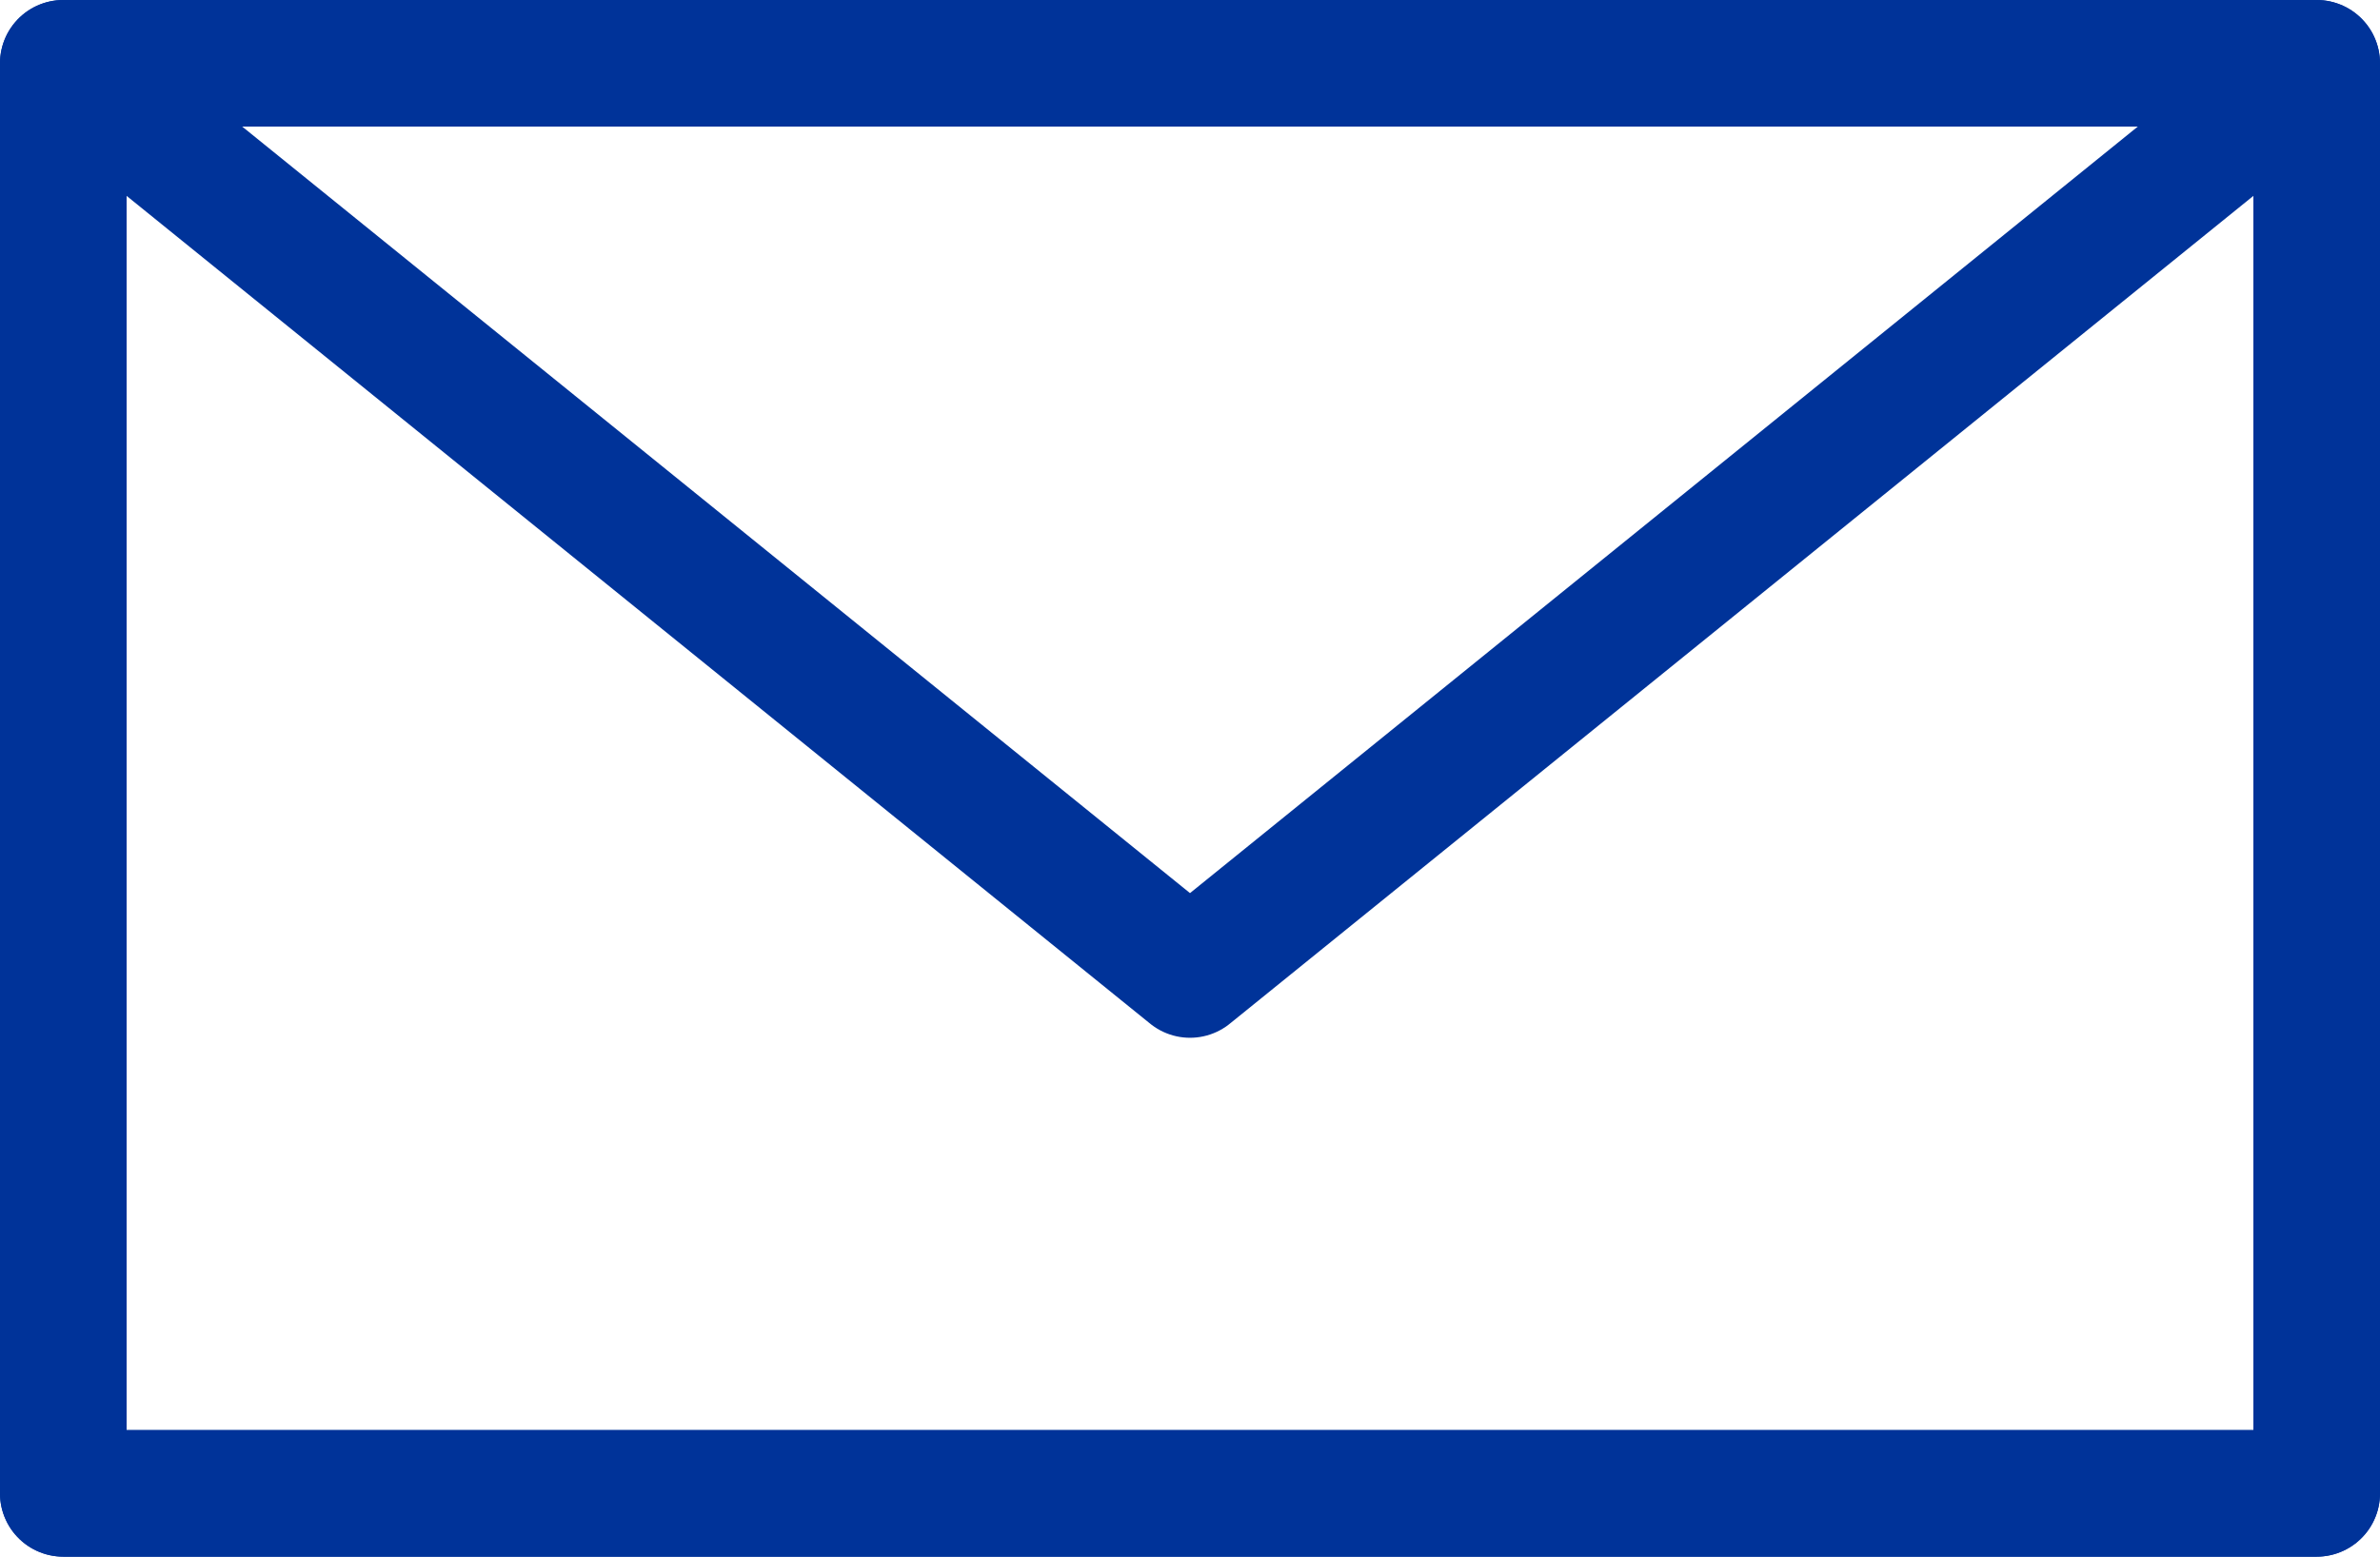
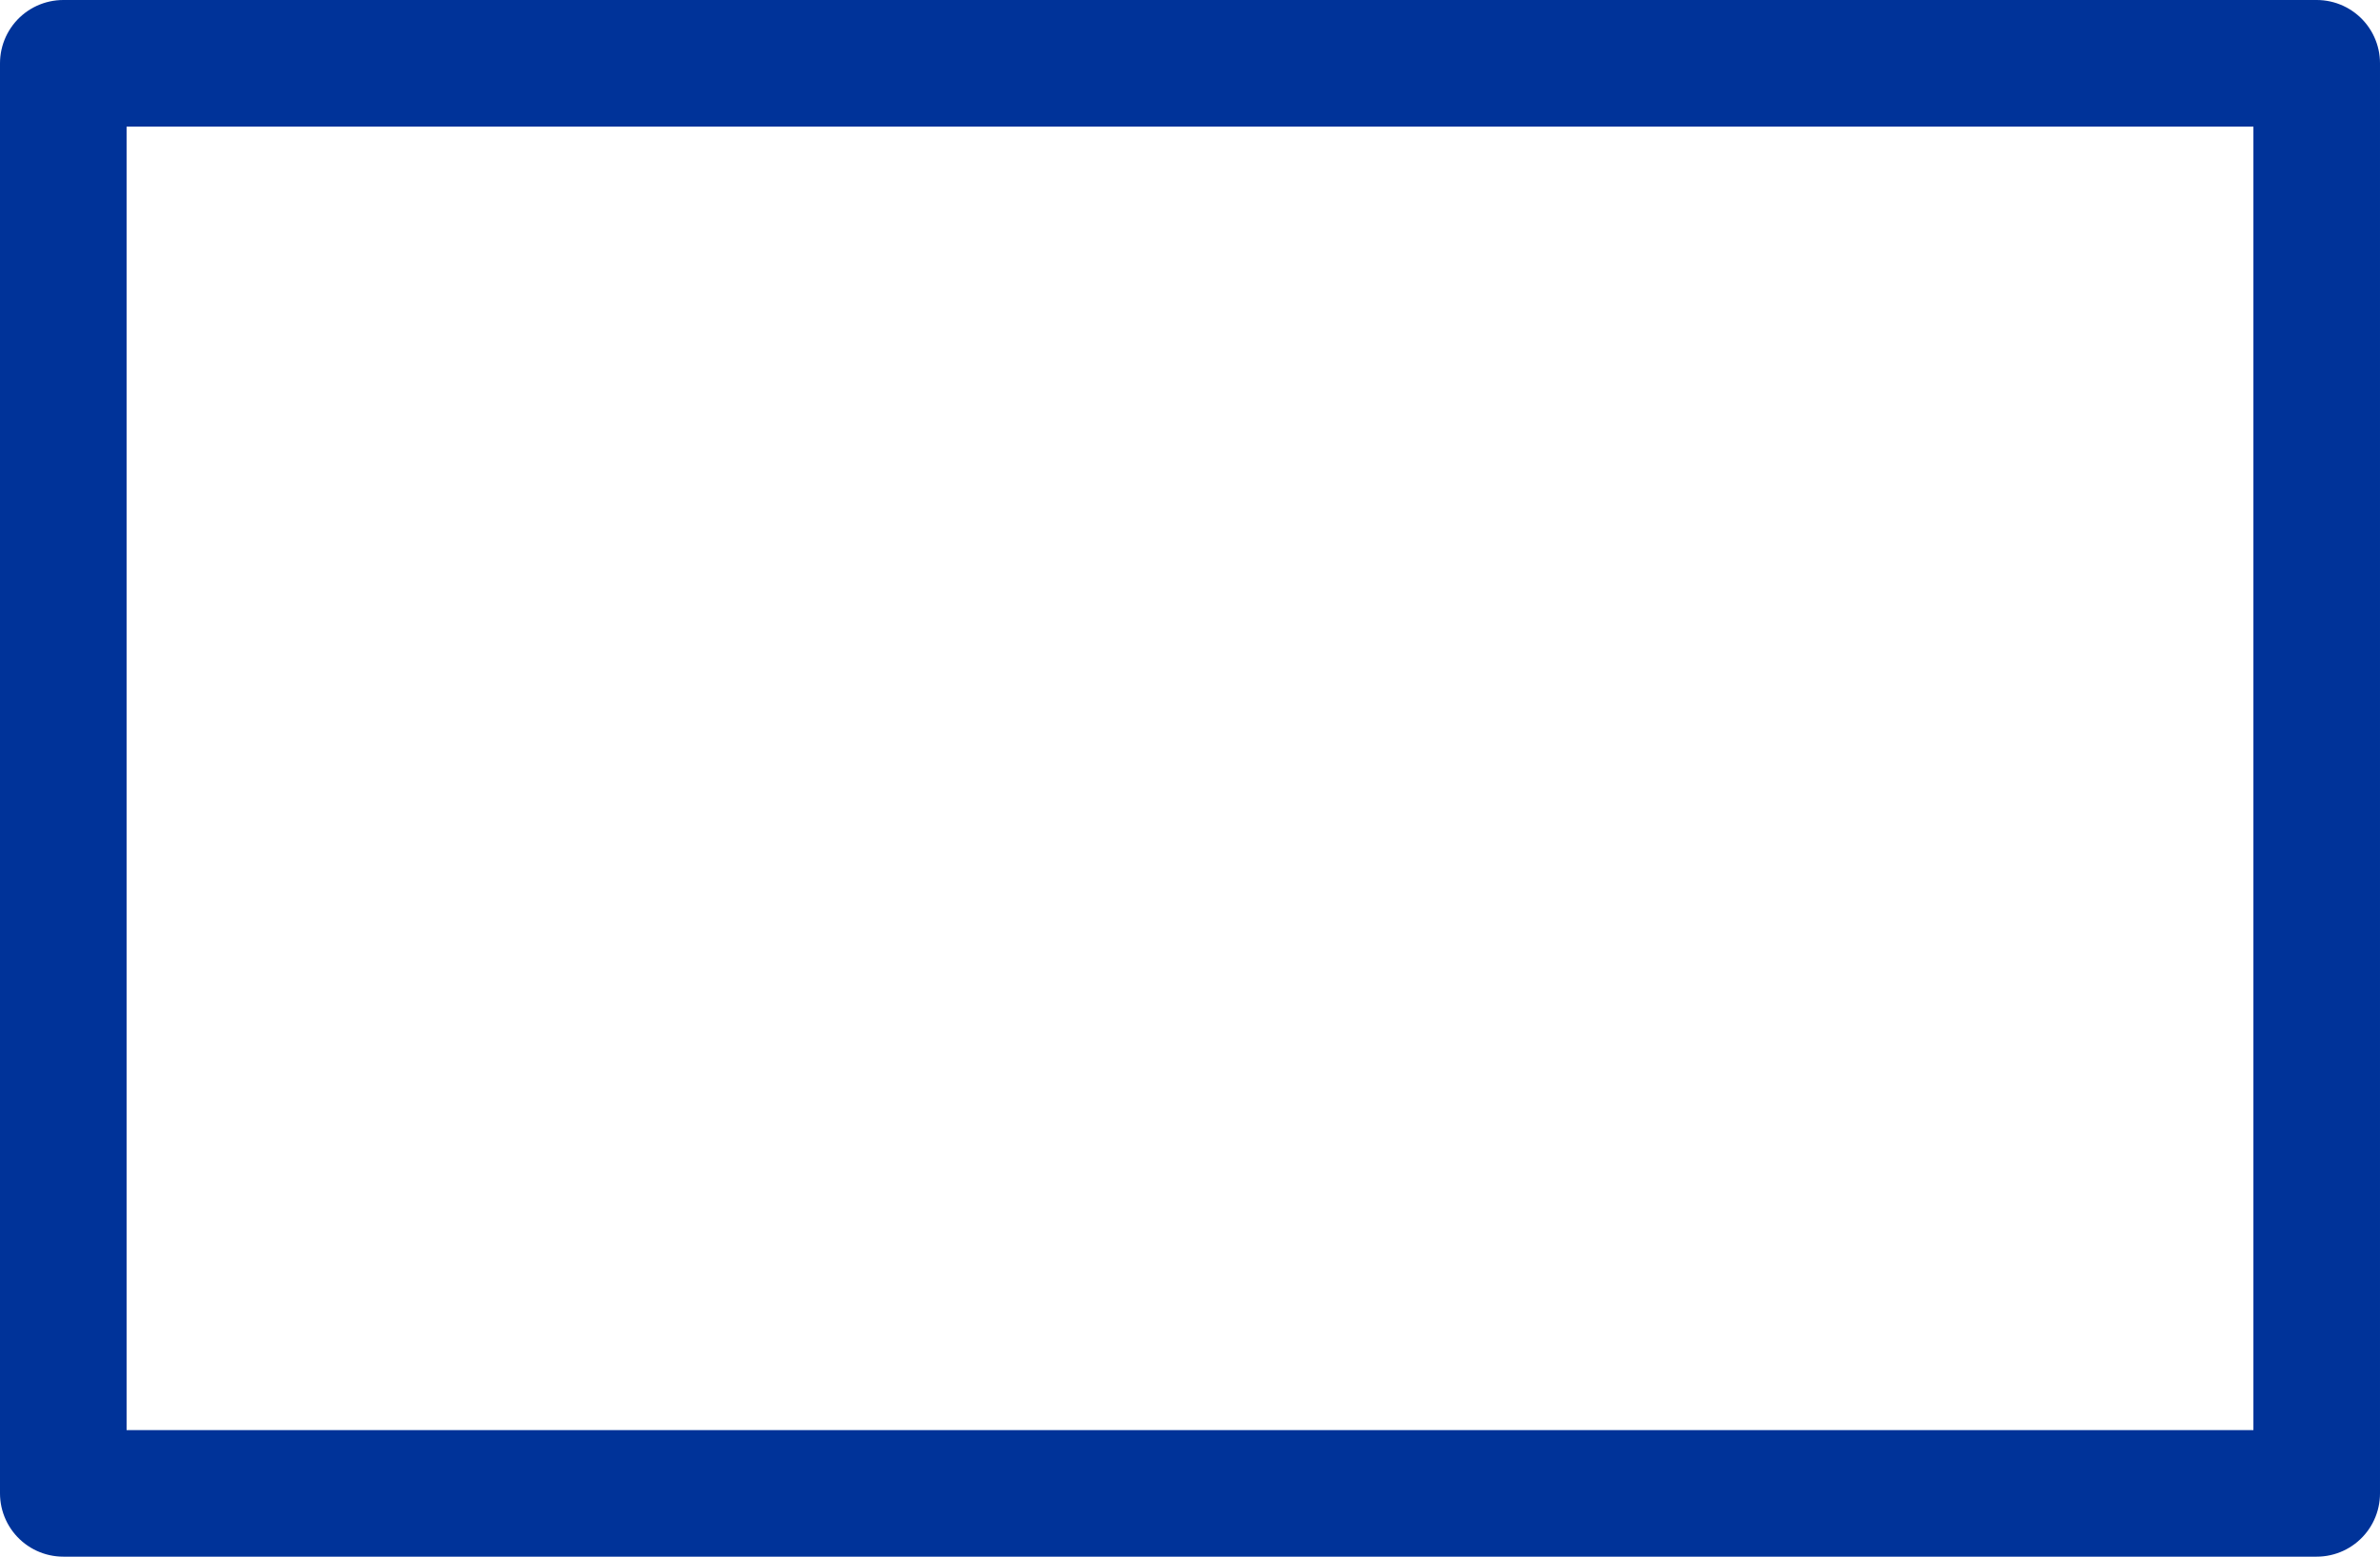
<svg xmlns="http://www.w3.org/2000/svg" version="1.1" id="Layer_1" x="0px" y="0px" viewBox="0 0 18.8 12.3" style="enable-background:new 0 0 18.8 12.3;" xml:space="preserve">
  <style type="text/css">
	.st0{fill:none;stroke:#003399;stroke-linecap:round;stroke-linejoin:round;stroke-miterlimit:10;}
</style>
  <rect x="0.5" y="0.5" class="st0" width="17.8" height="11.3" />
-   <polygon class="st0" points="0.5,0.5 9.4,7.7 18.3,0.5 18.3,11.8 0.5,11.8 " />
</svg>